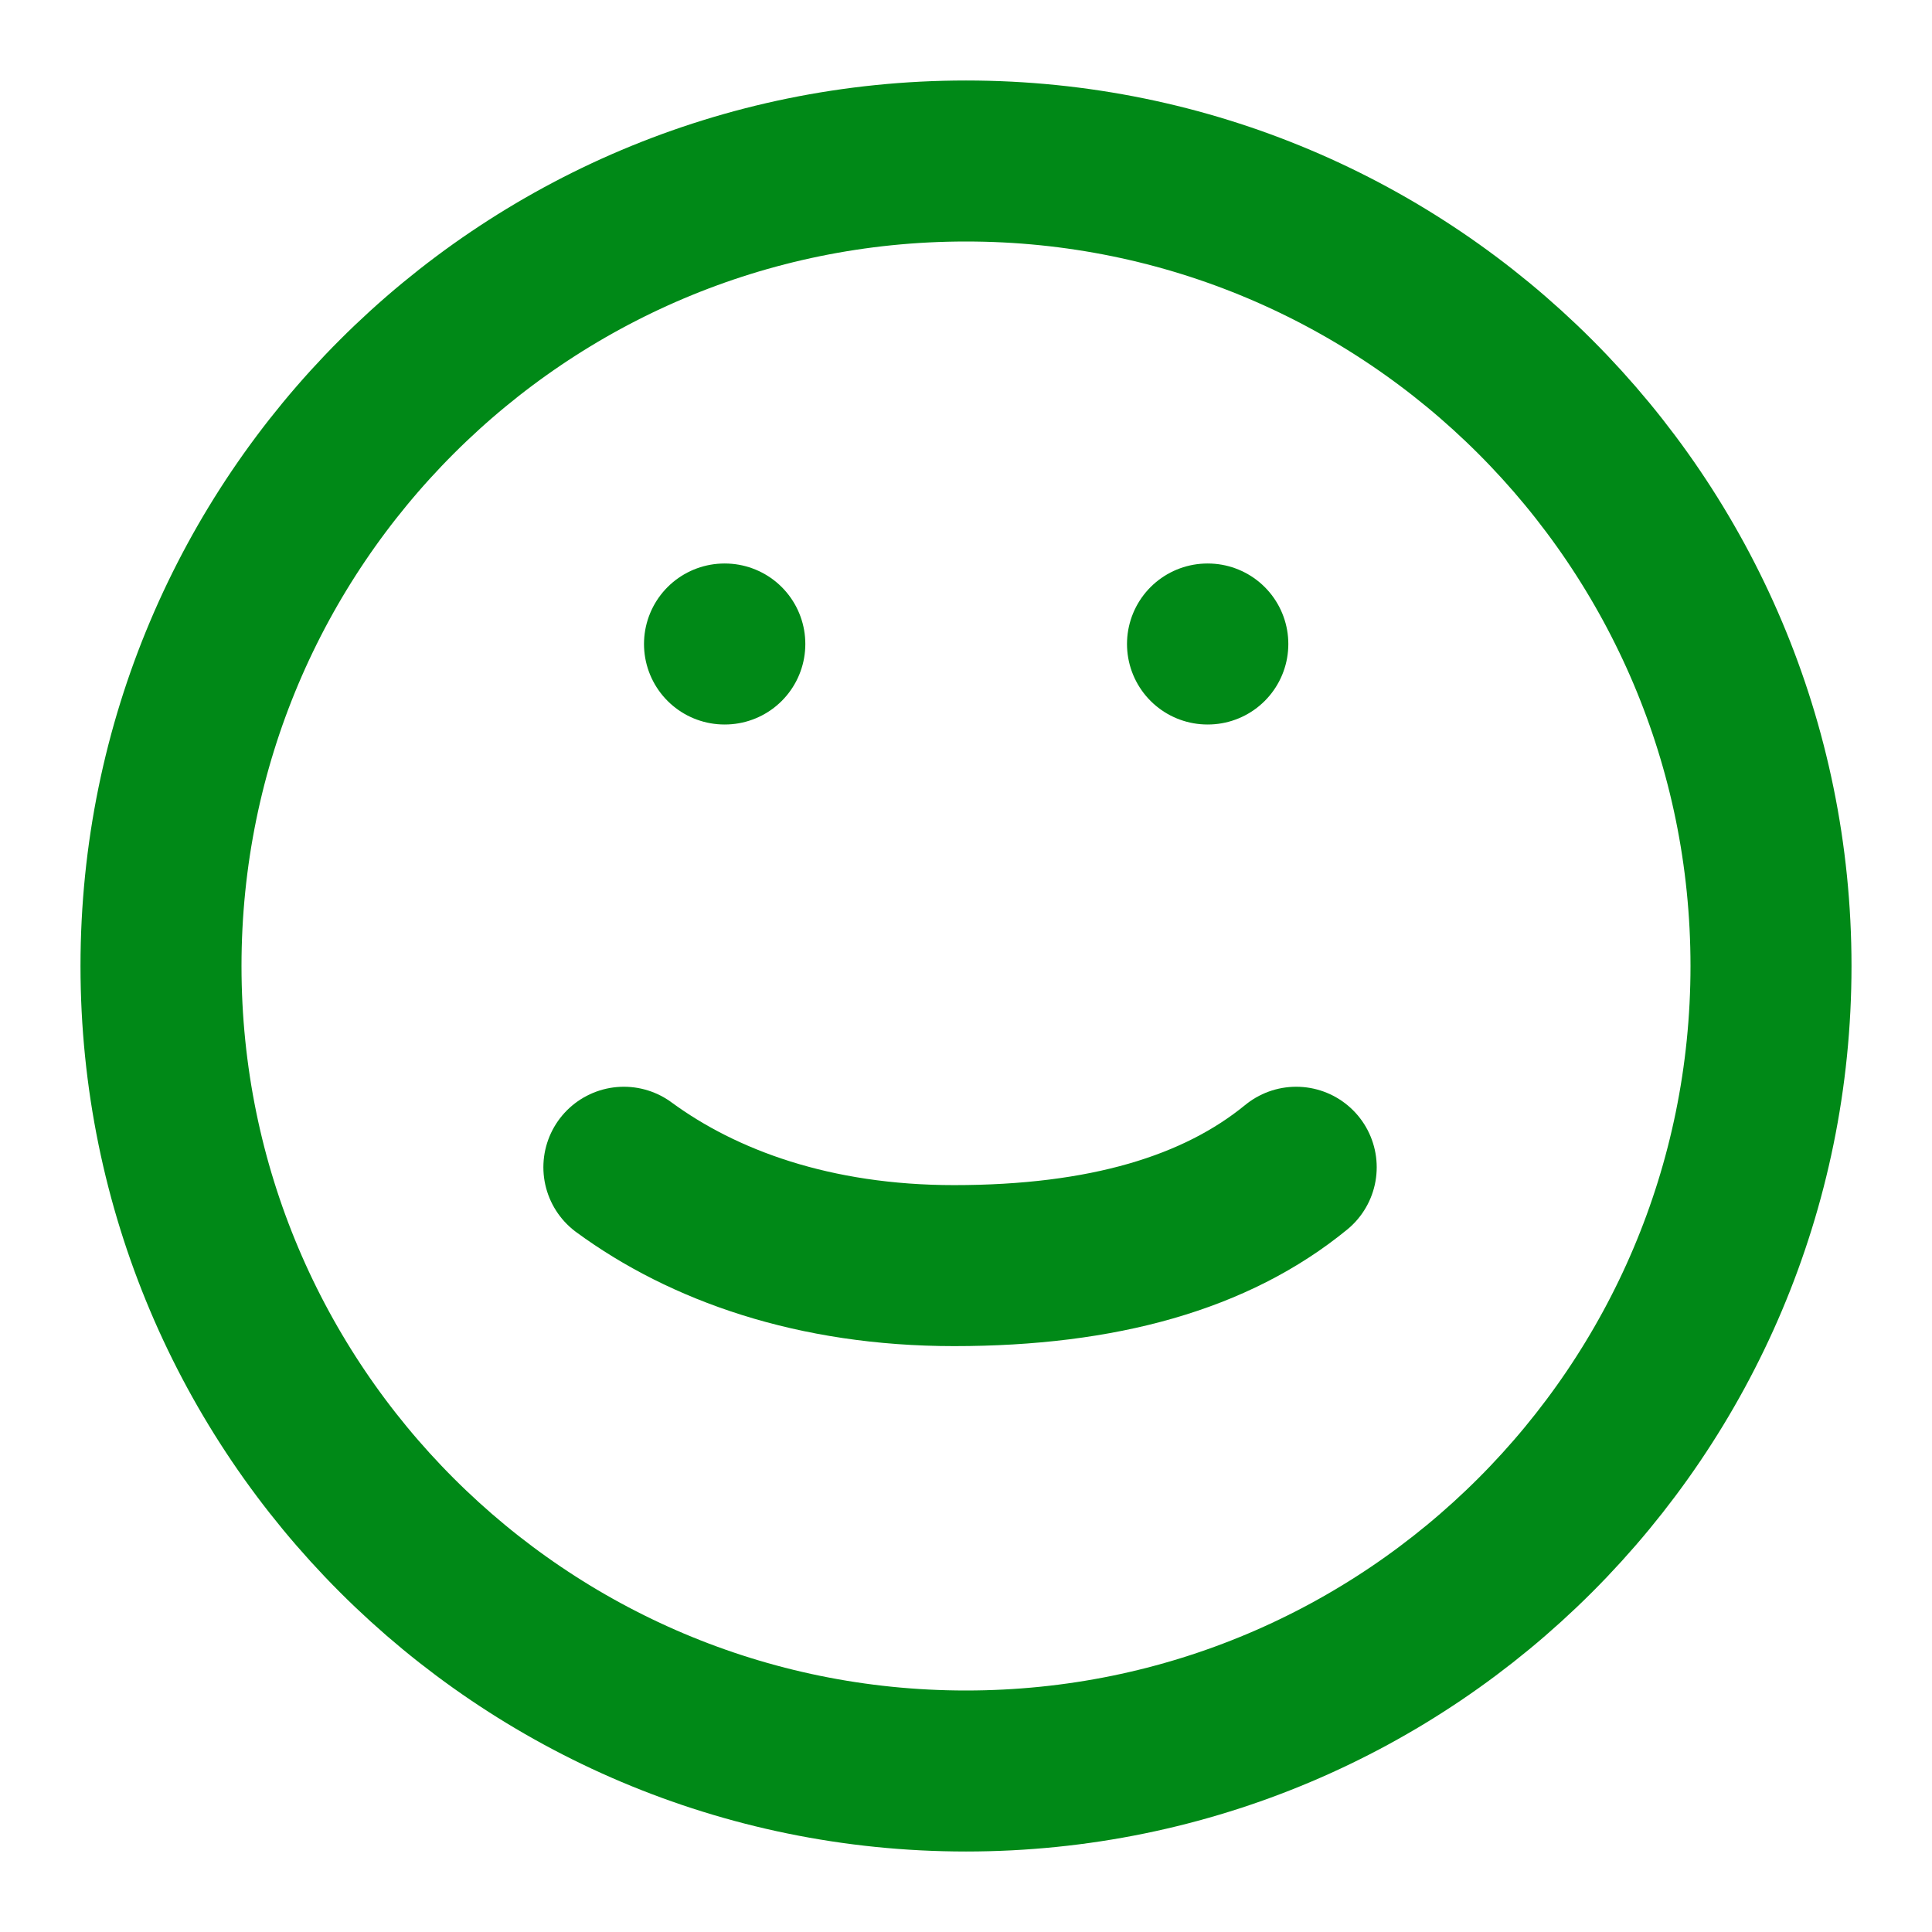
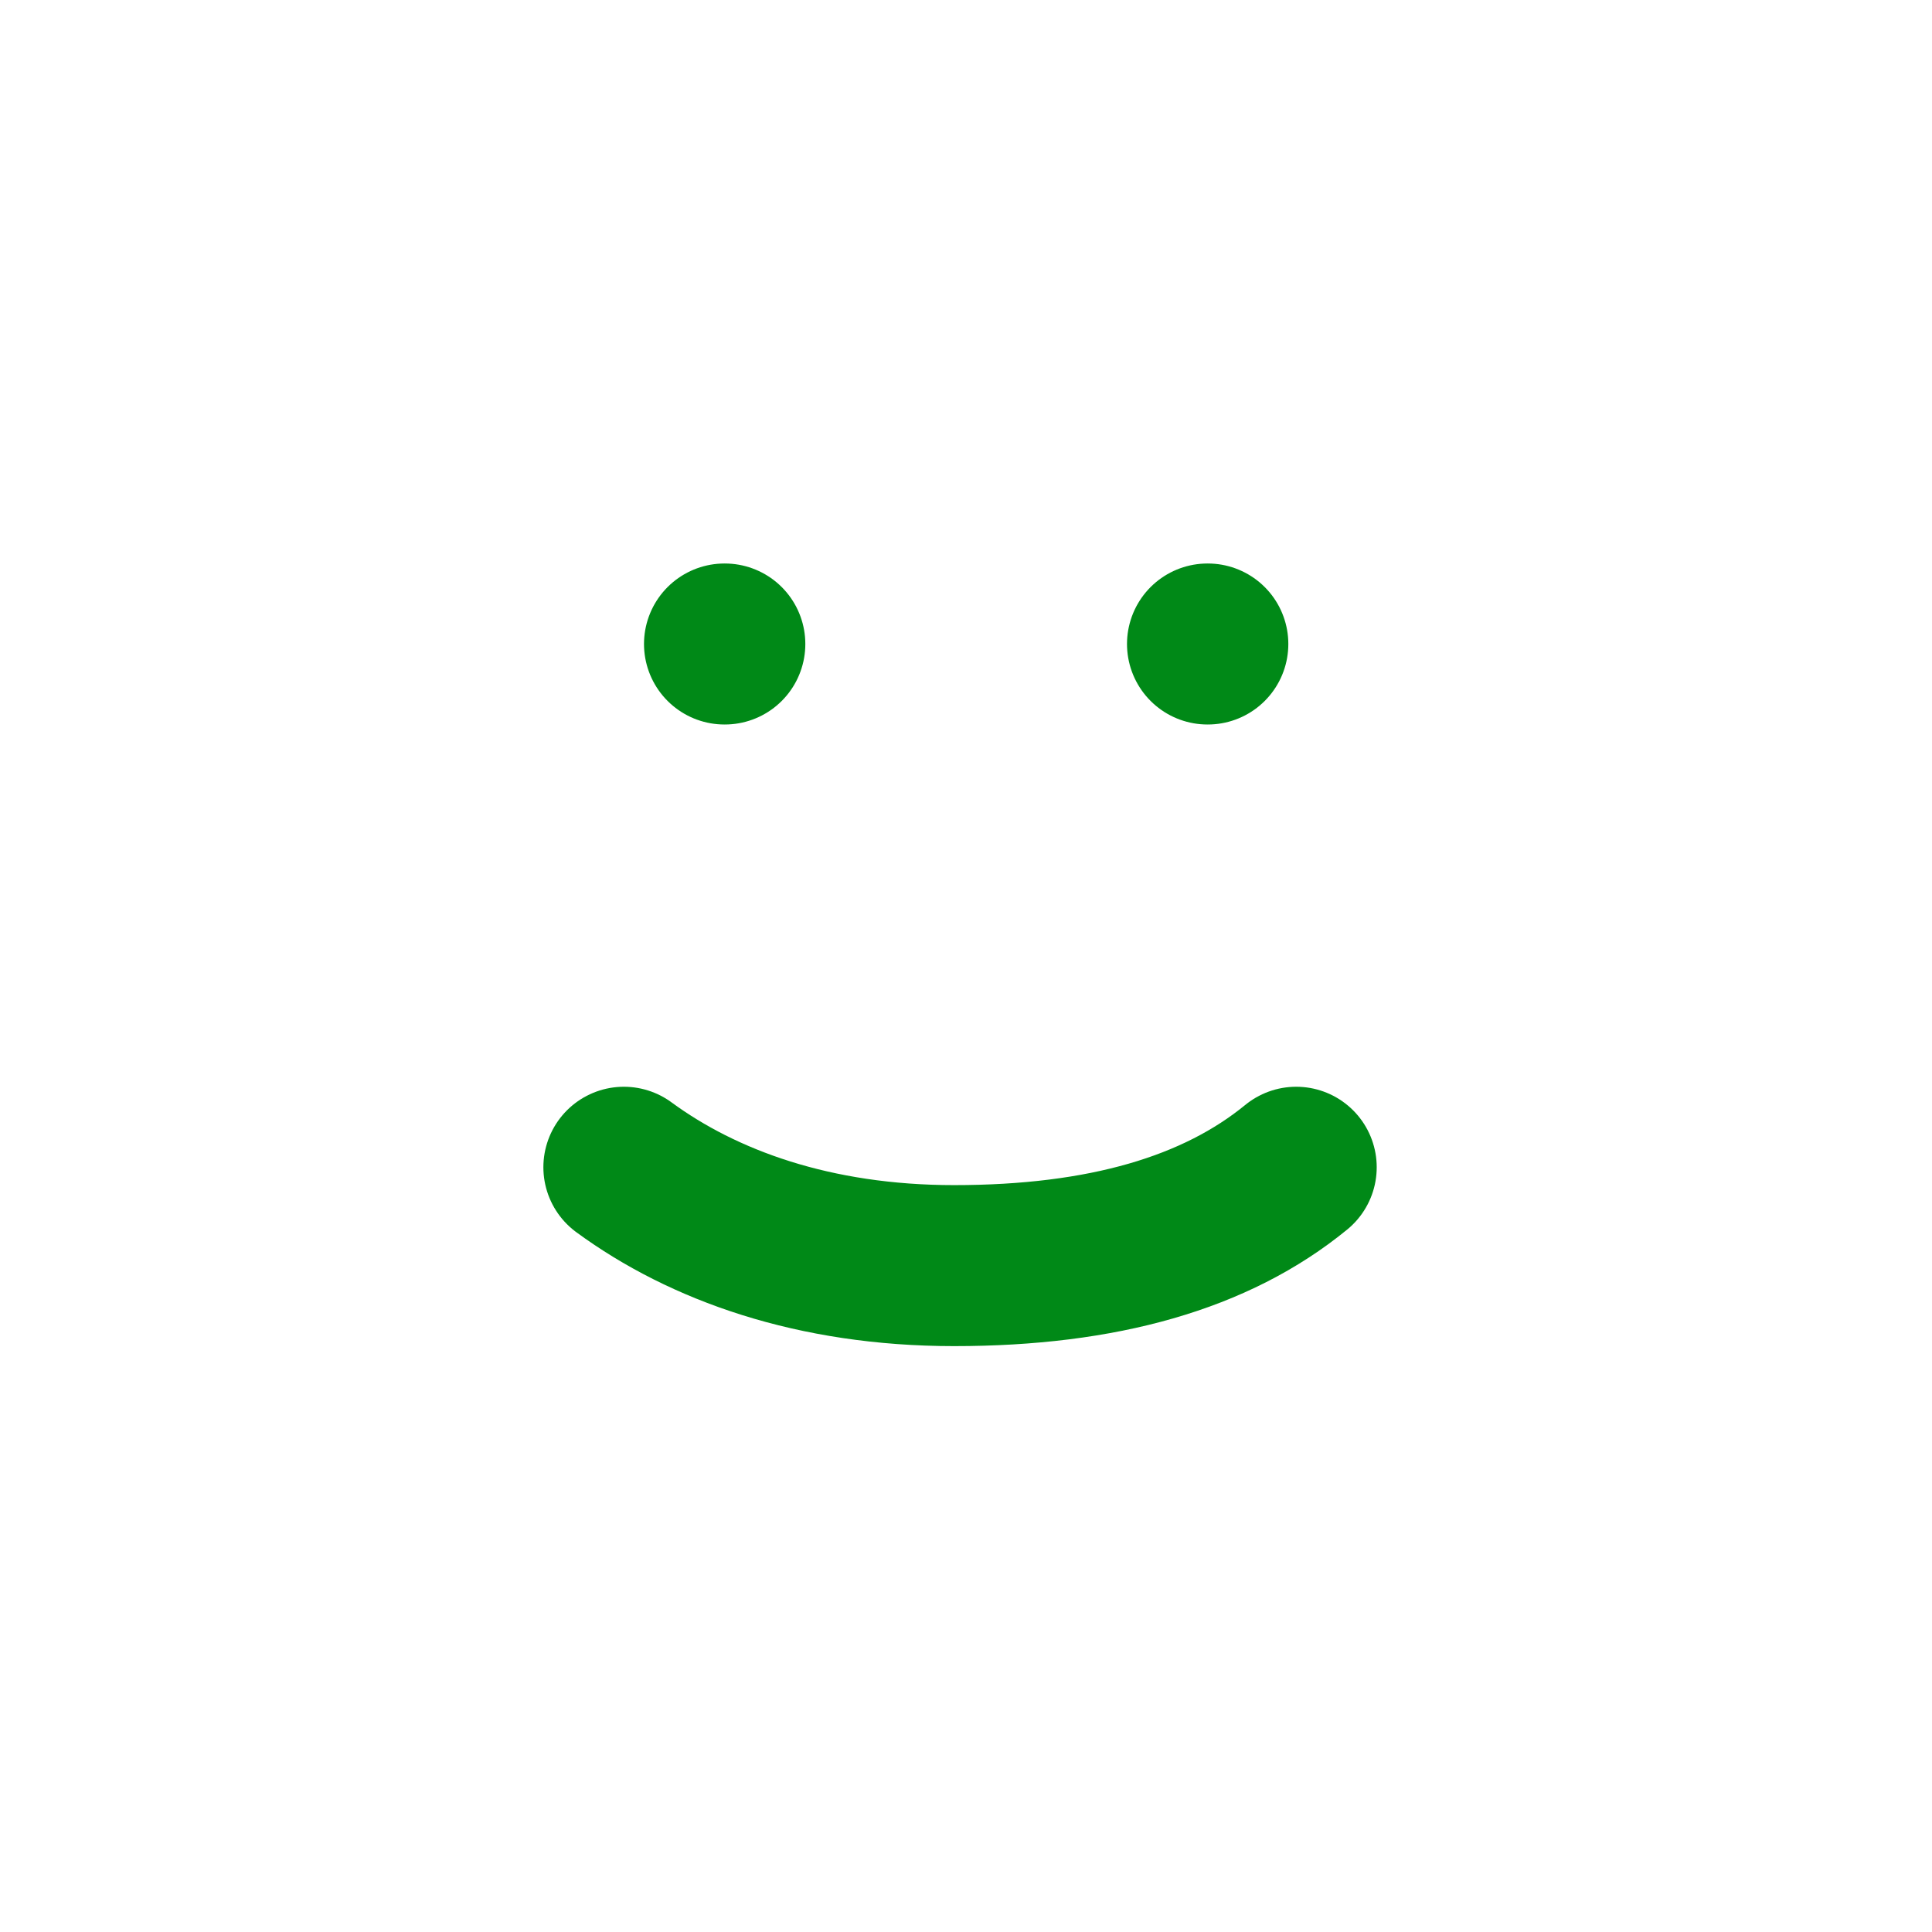
<svg xmlns="http://www.w3.org/2000/svg" xmlns:ns1="http://www.serif.com/" width="100%" height="100%" viewBox="0 0 24 24" version="1.1" xml:space="preserve" style="fill-rule:evenodd;clip-rule:evenodd;stroke-linecap:round;stroke-linejoin:round;">
  <g id="Social---3---Social--emoticon--sad--smiley--unhappy-icon" ns1:id="Social-/-3---Social,-emoticon,-sad,-smiley,-unhappy-icon">
    <g id="Path" transform="matrix(-1,0,0,-1,23.852,30.222)">
      <path d="M7.75,15.722C8.745,14.907 10.151,14.5 12,14.5C13.74,14.5 15.118,15 16.102,15.722" style="fill:none;stroke:rgb(0,137,23);stroke-width:2px;" />
    </g>
-     <path id="Path1" ns1:id="Path" d="M12,22C17.523,22 22,17.523 22,12C22,6.477 17.523,2 12,2C6.477,2 2,6.477 2,12C2,17.523 6.477,22 12,22Z" style="fill:none;stroke:rgb(0,137,23);stroke-width:2px;" />
    <path id="Path2" ns1:id="Path" d="M15.004,8L15,8" style="fill:none;stroke:rgb(0,137,23);stroke-width:2px;" />
    <path id="Path3" ns1:id="Path" d="M9.004,8L9,8" style="fill:none;stroke:rgb(0,137,23);stroke-width:2px;" />
  </g>
</svg>